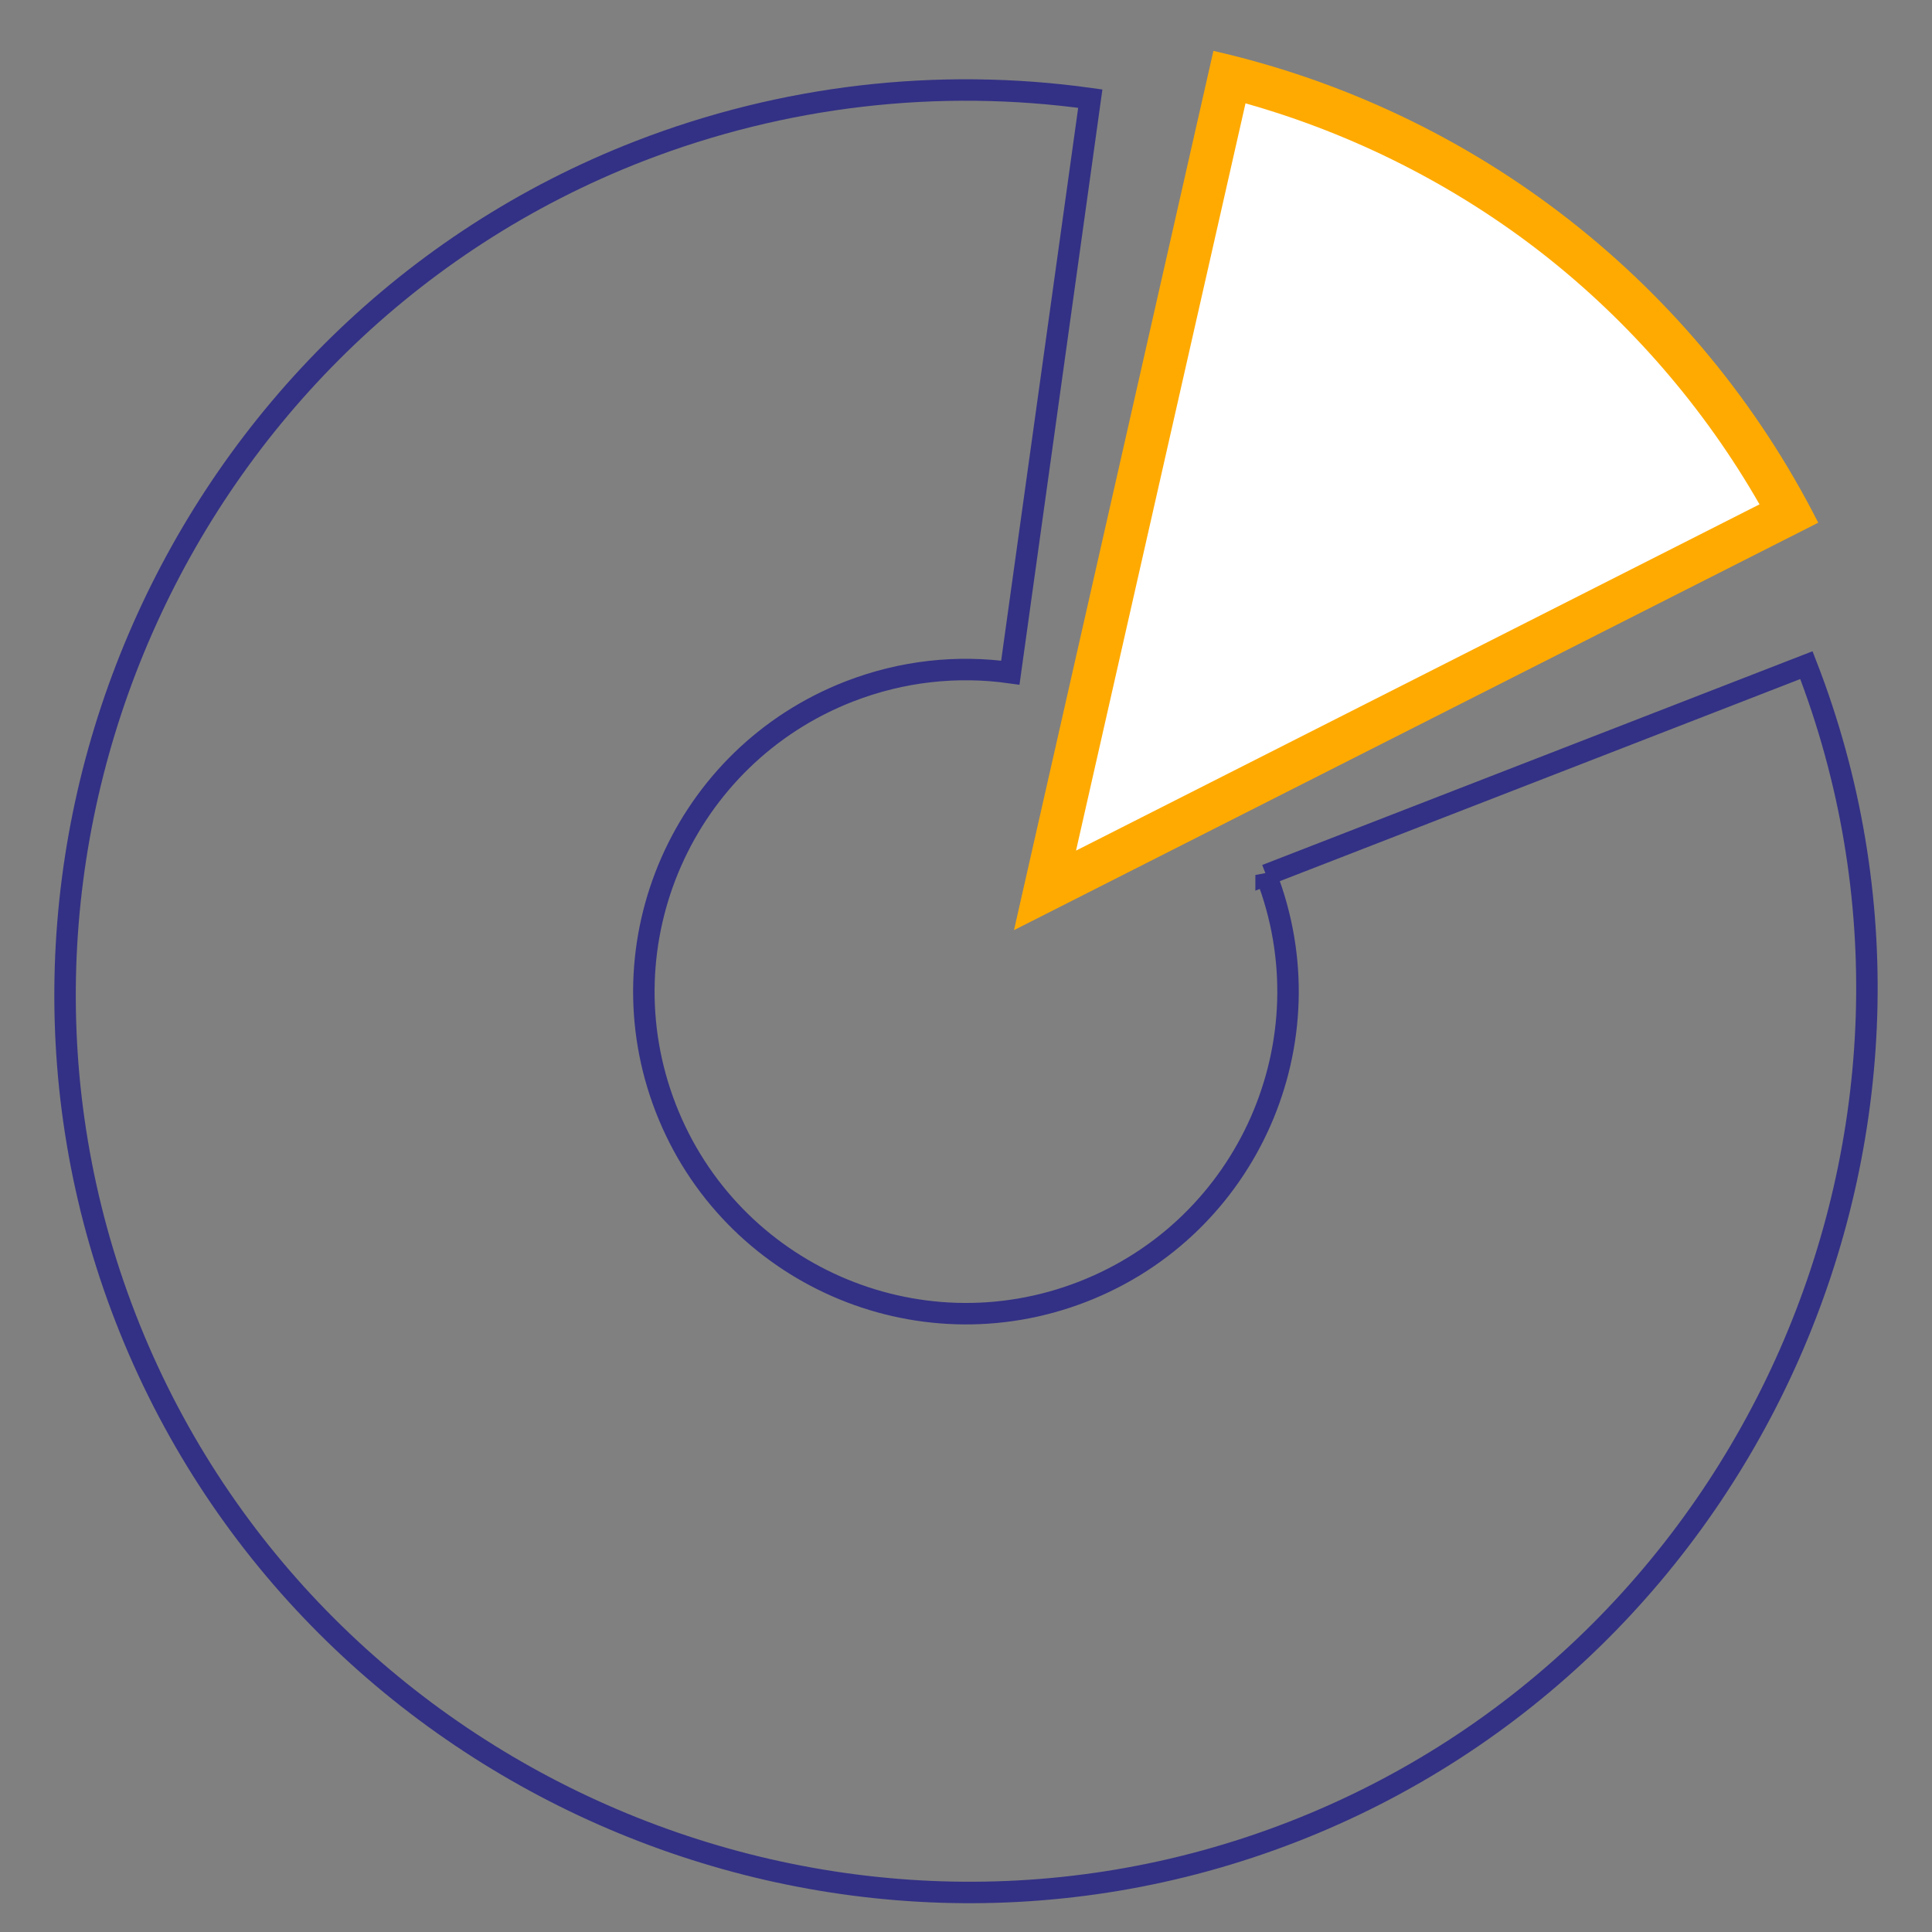
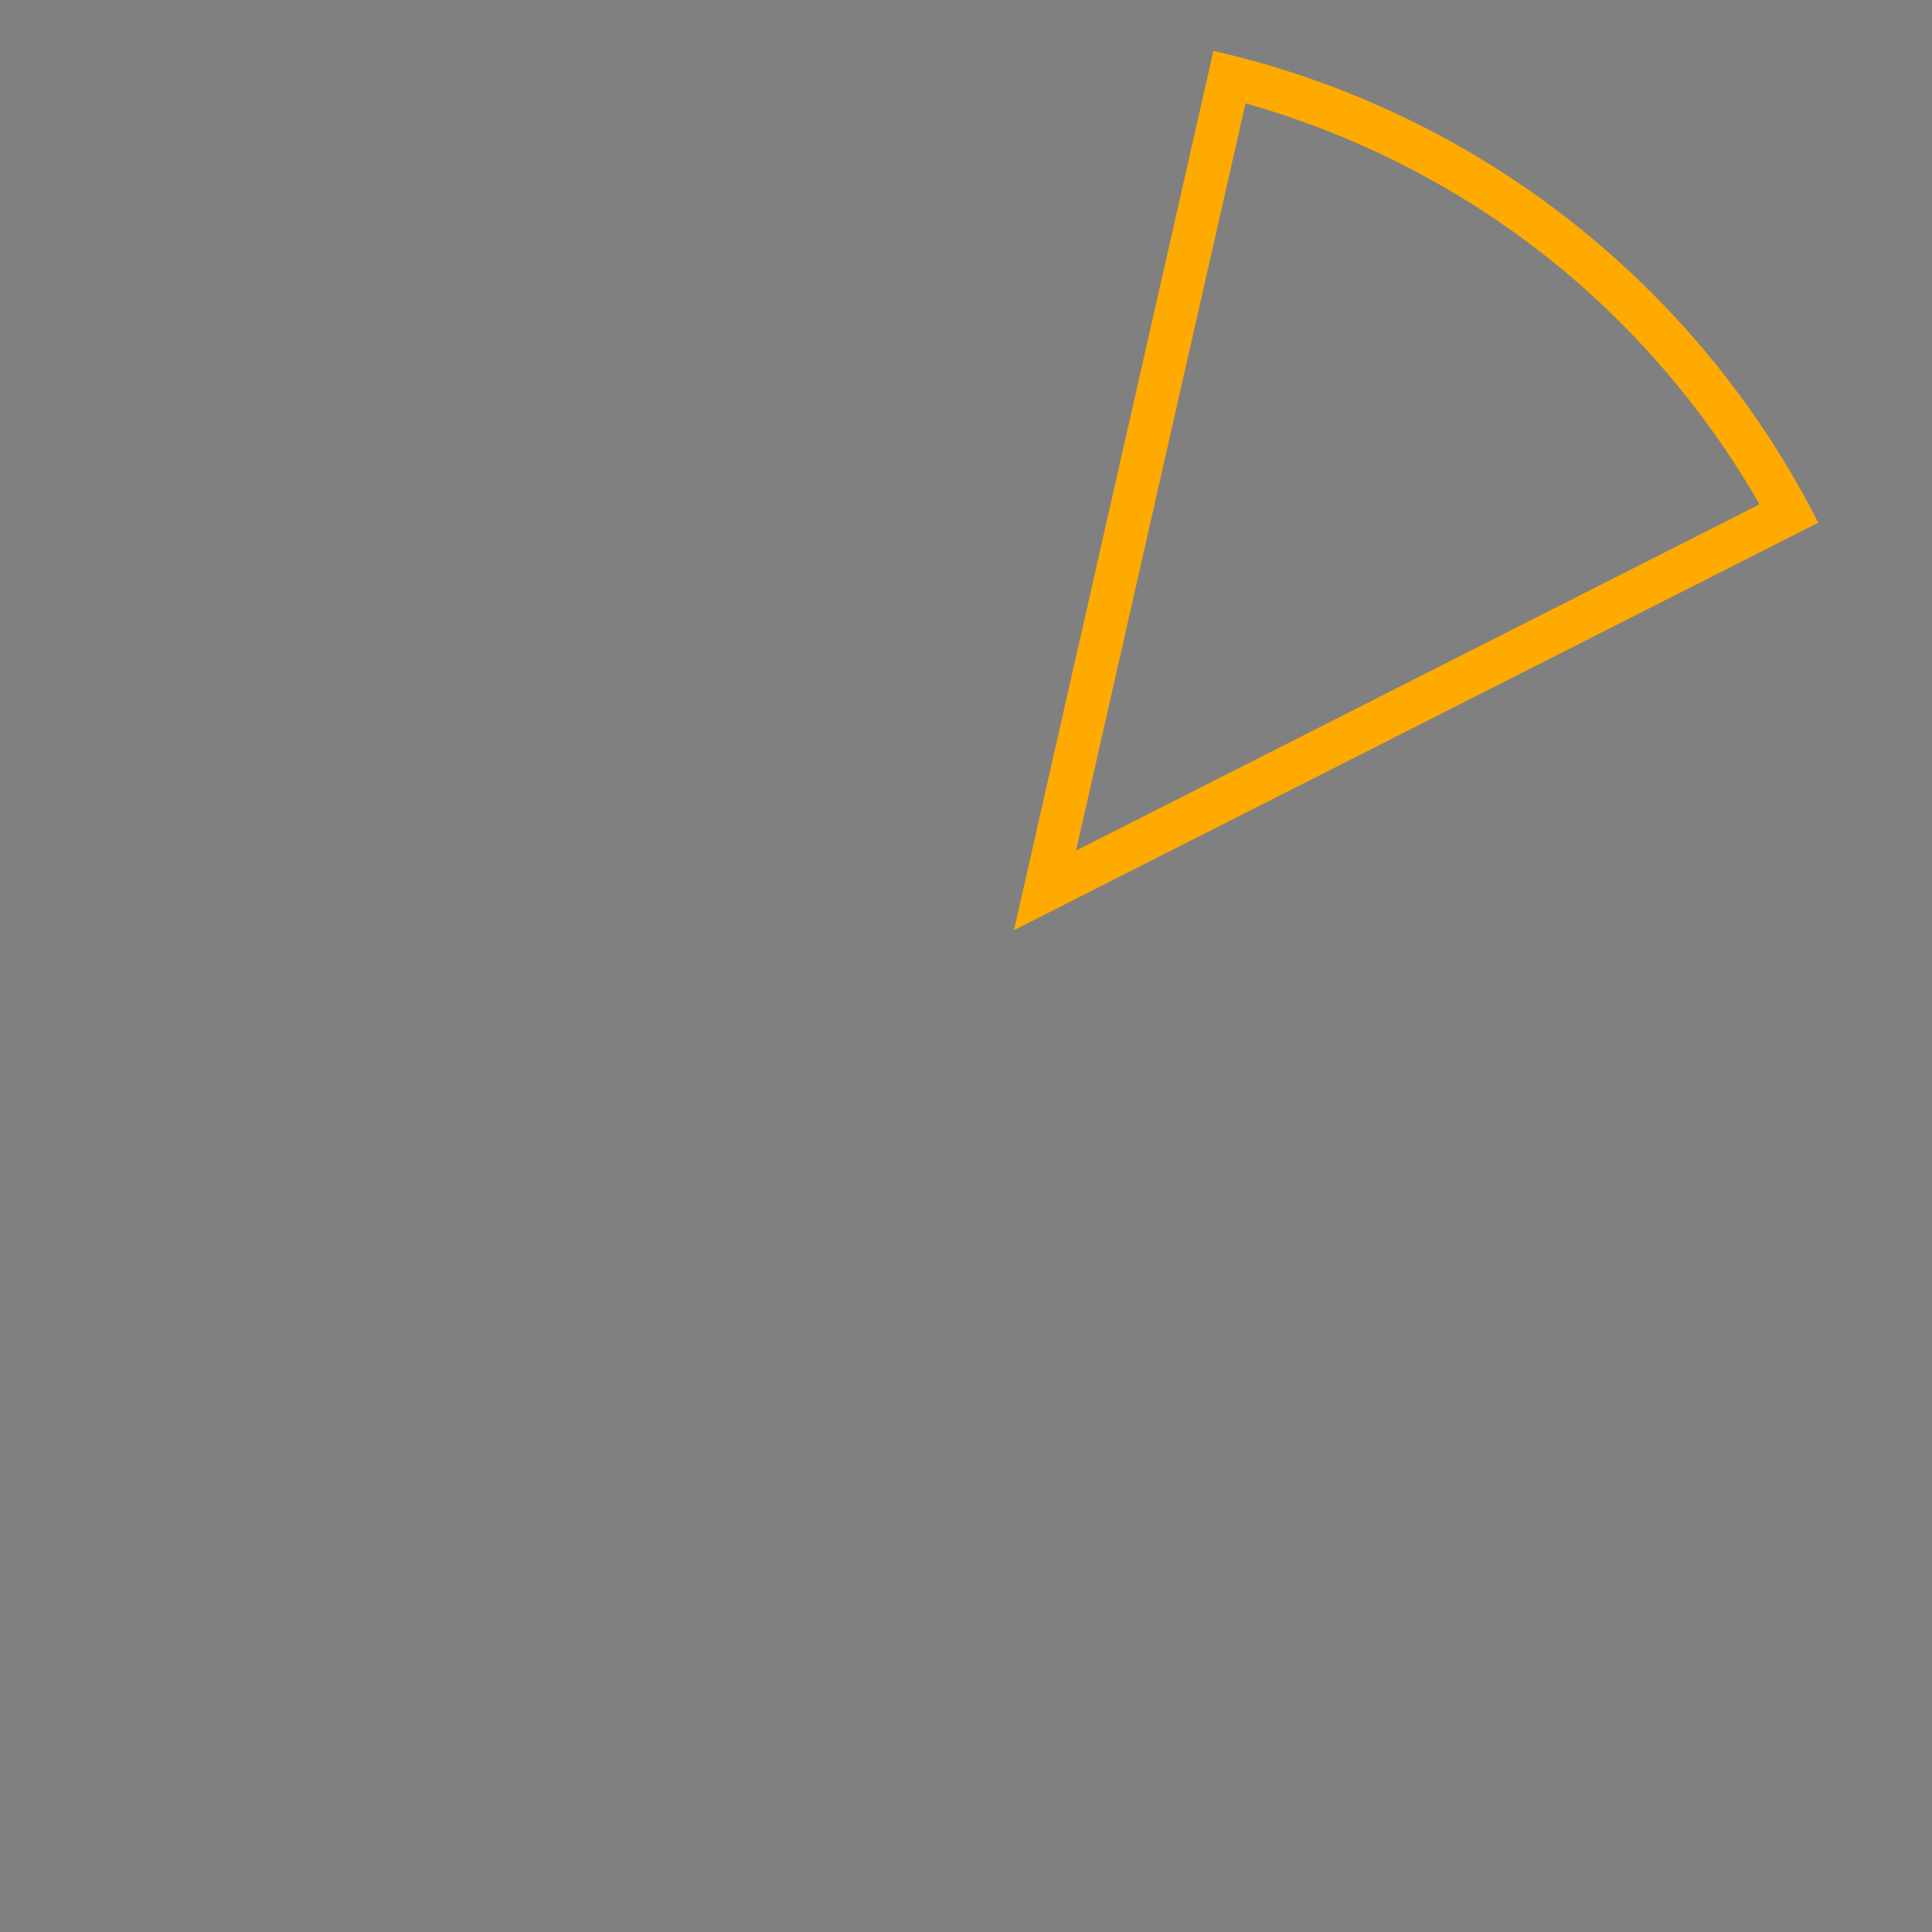
<svg xmlns="http://www.w3.org/2000/svg" id="Ebene_1" data-name="Ebene 1" viewBox="0 0 180 180">
  <rect x="0" y="0" width="180" height="180" fill="#808080" stroke="none" />
  <defs>
    <style>
      .cls-1 {
        fill: #fa0;
      }

      .cls-2 {
        fill: #fff;
      }

      .cls-3 {
        fill: none;
        stroke: #333185;
        stroke-width: 2px;
      }
    </style>
  </defs>
-   <path class="cls-3" d="M117.96,81.52c6,15.44-1.66,32.83-17.1,38.83-15.44,6-32.83-1.66-38.83-17.1-6-15.44,1.66-32.83,17.1-38.83,4.95-1.92,10.09-2.44,15-1.75l7.45-53.48c-14.19-1.98-28.65-.29-42.01,4.89C16.63,30.76-4.98,79.84,11.7,122.79c16.68,42.95,65.76,64.57,108.71,47.89s64.57-65.76,47.89-108.71l-50.34,19.55Z" />
  <g>
-     <path class="cls-2" d="M114.55,7.16c10.97,2.78,21.43,7.89,30.35,14.85,8.92,6.96,16.42,15.85,21.79,25.82l-69.33,35.12L114.55,7.16Z" />
    <path class="cls-1" d="M116.04,9.63c9.98,2.81,19.46,7.59,27.63,13.96,8.16,6.37,15.11,14.4,20.26,23.4l-63.68,32.26,15.79-69.62M113.05,4.74l-18.58,81.92,74.93-37.96c-5.58-11.02-13.53-20.67-23.27-28.27s-21.04-12.95-33.08-15.69h0Z" />
  </g>
</svg>